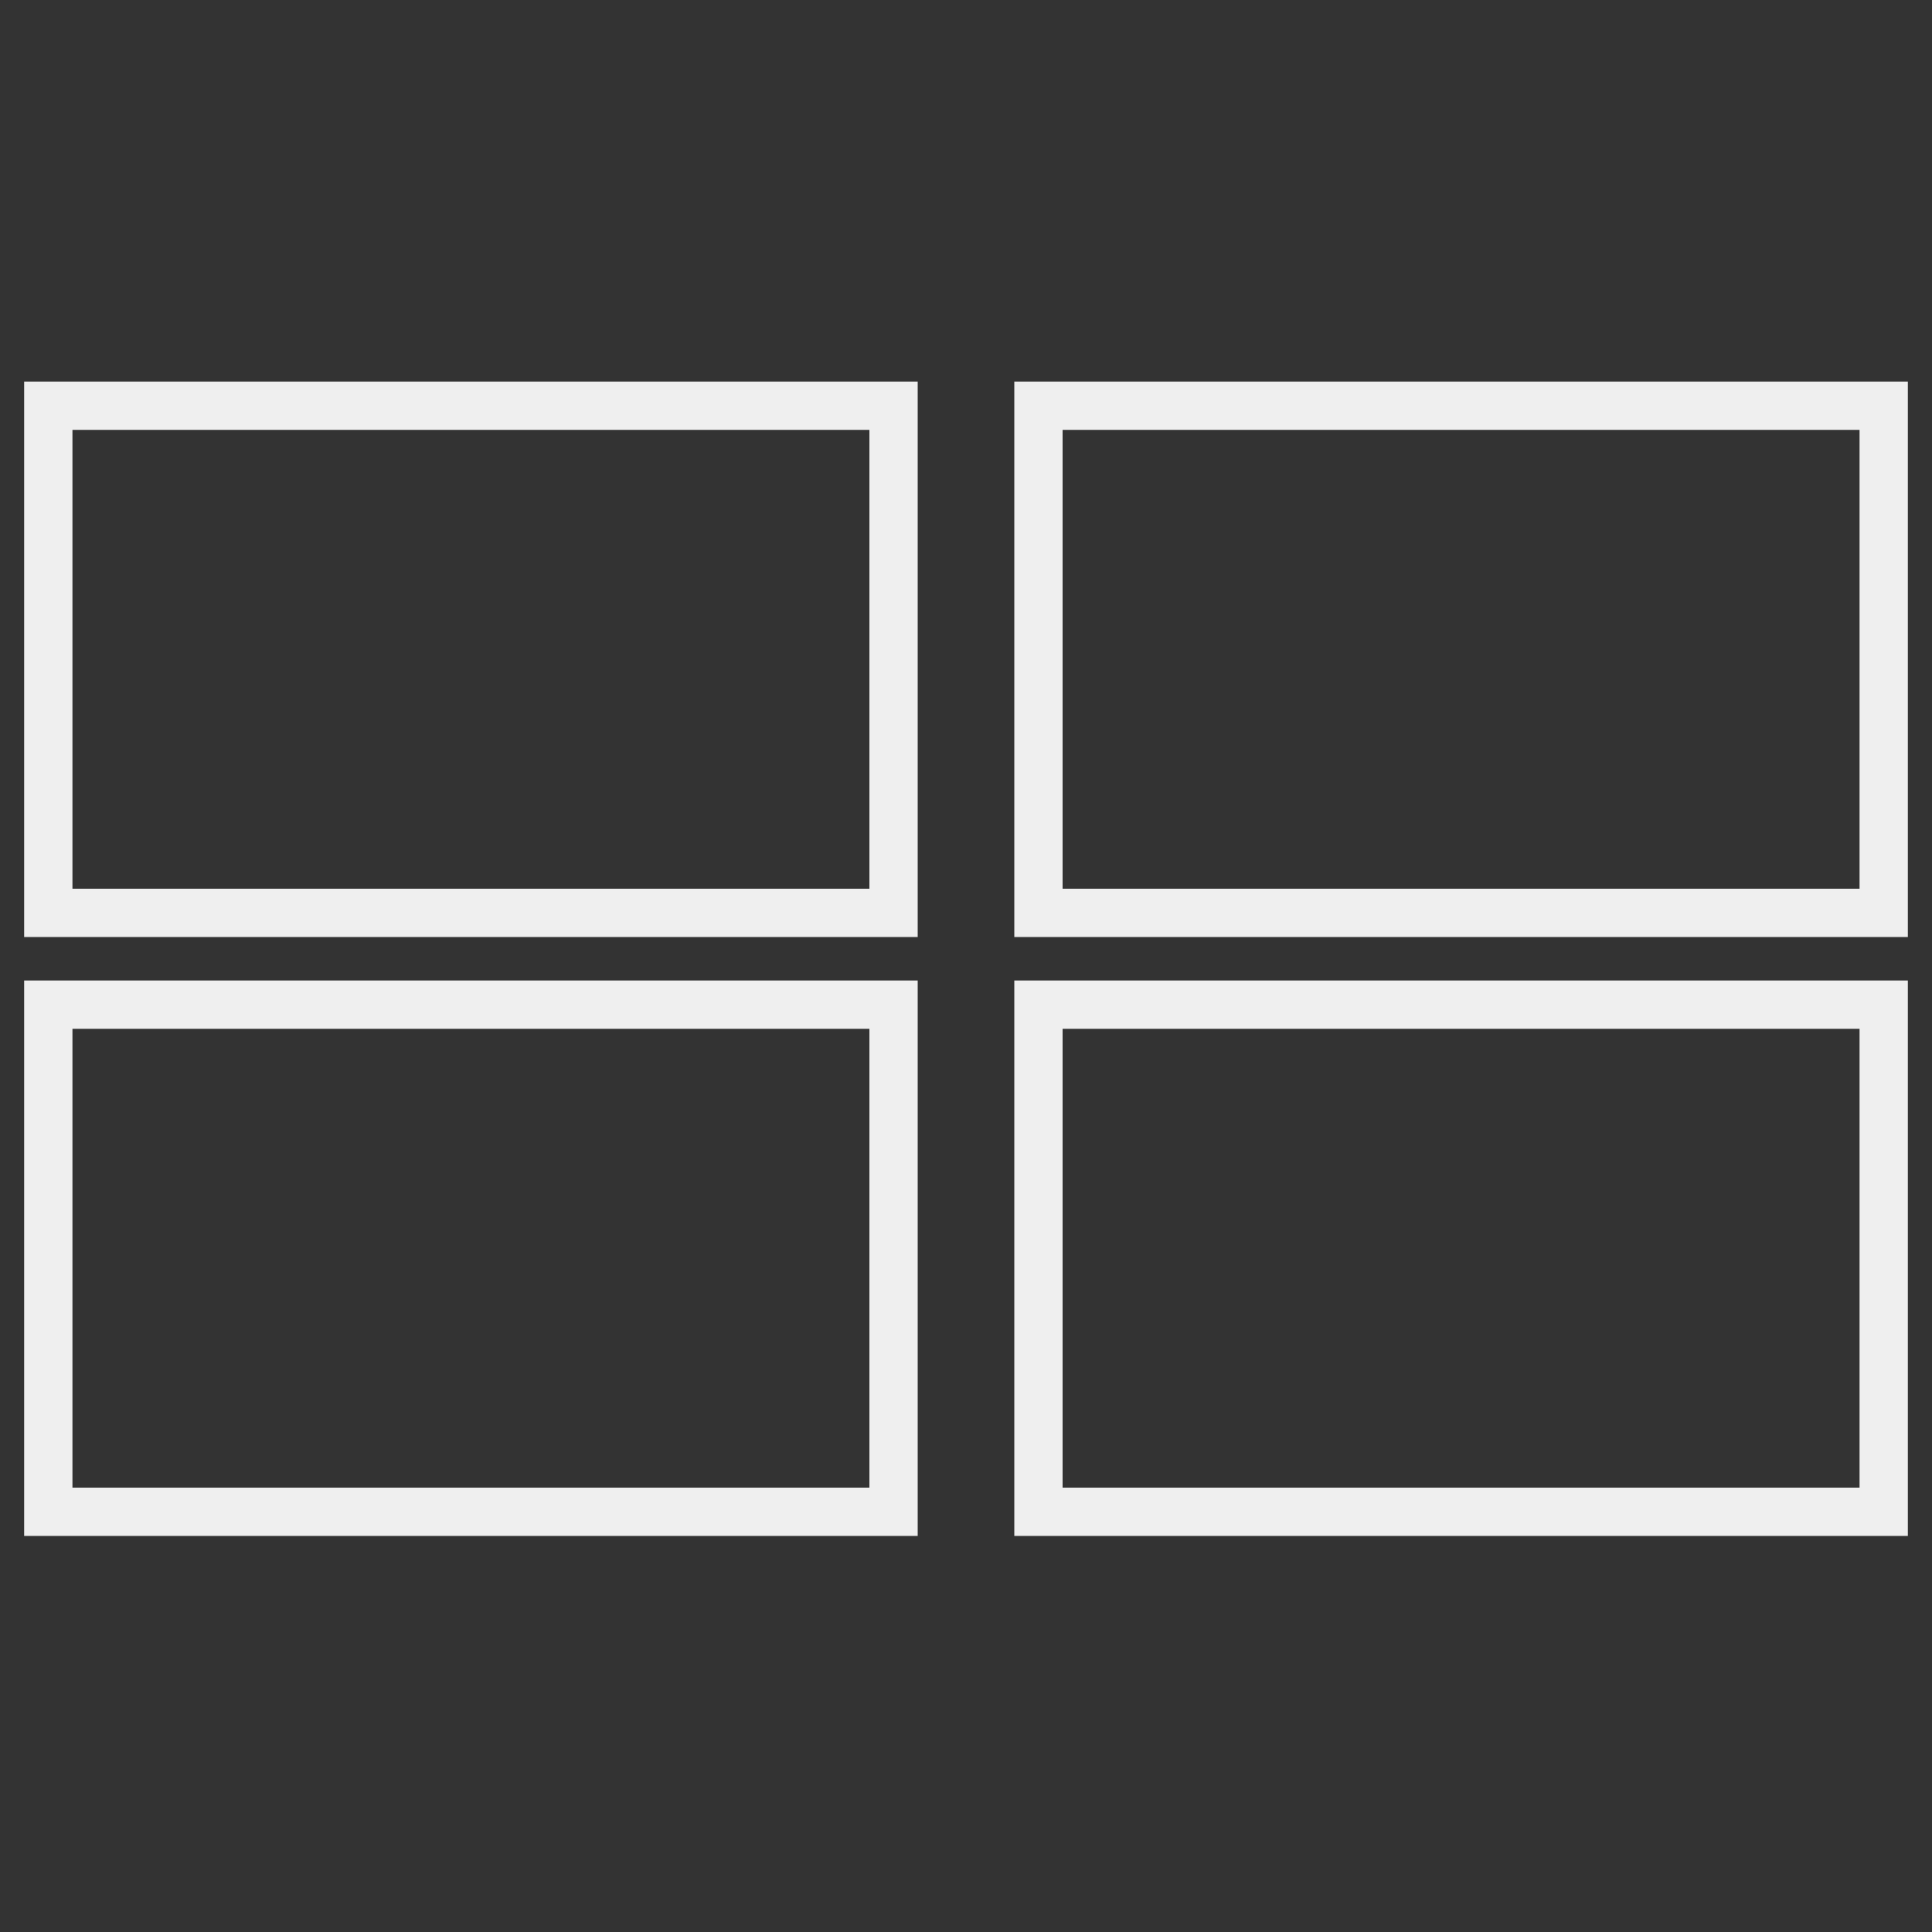
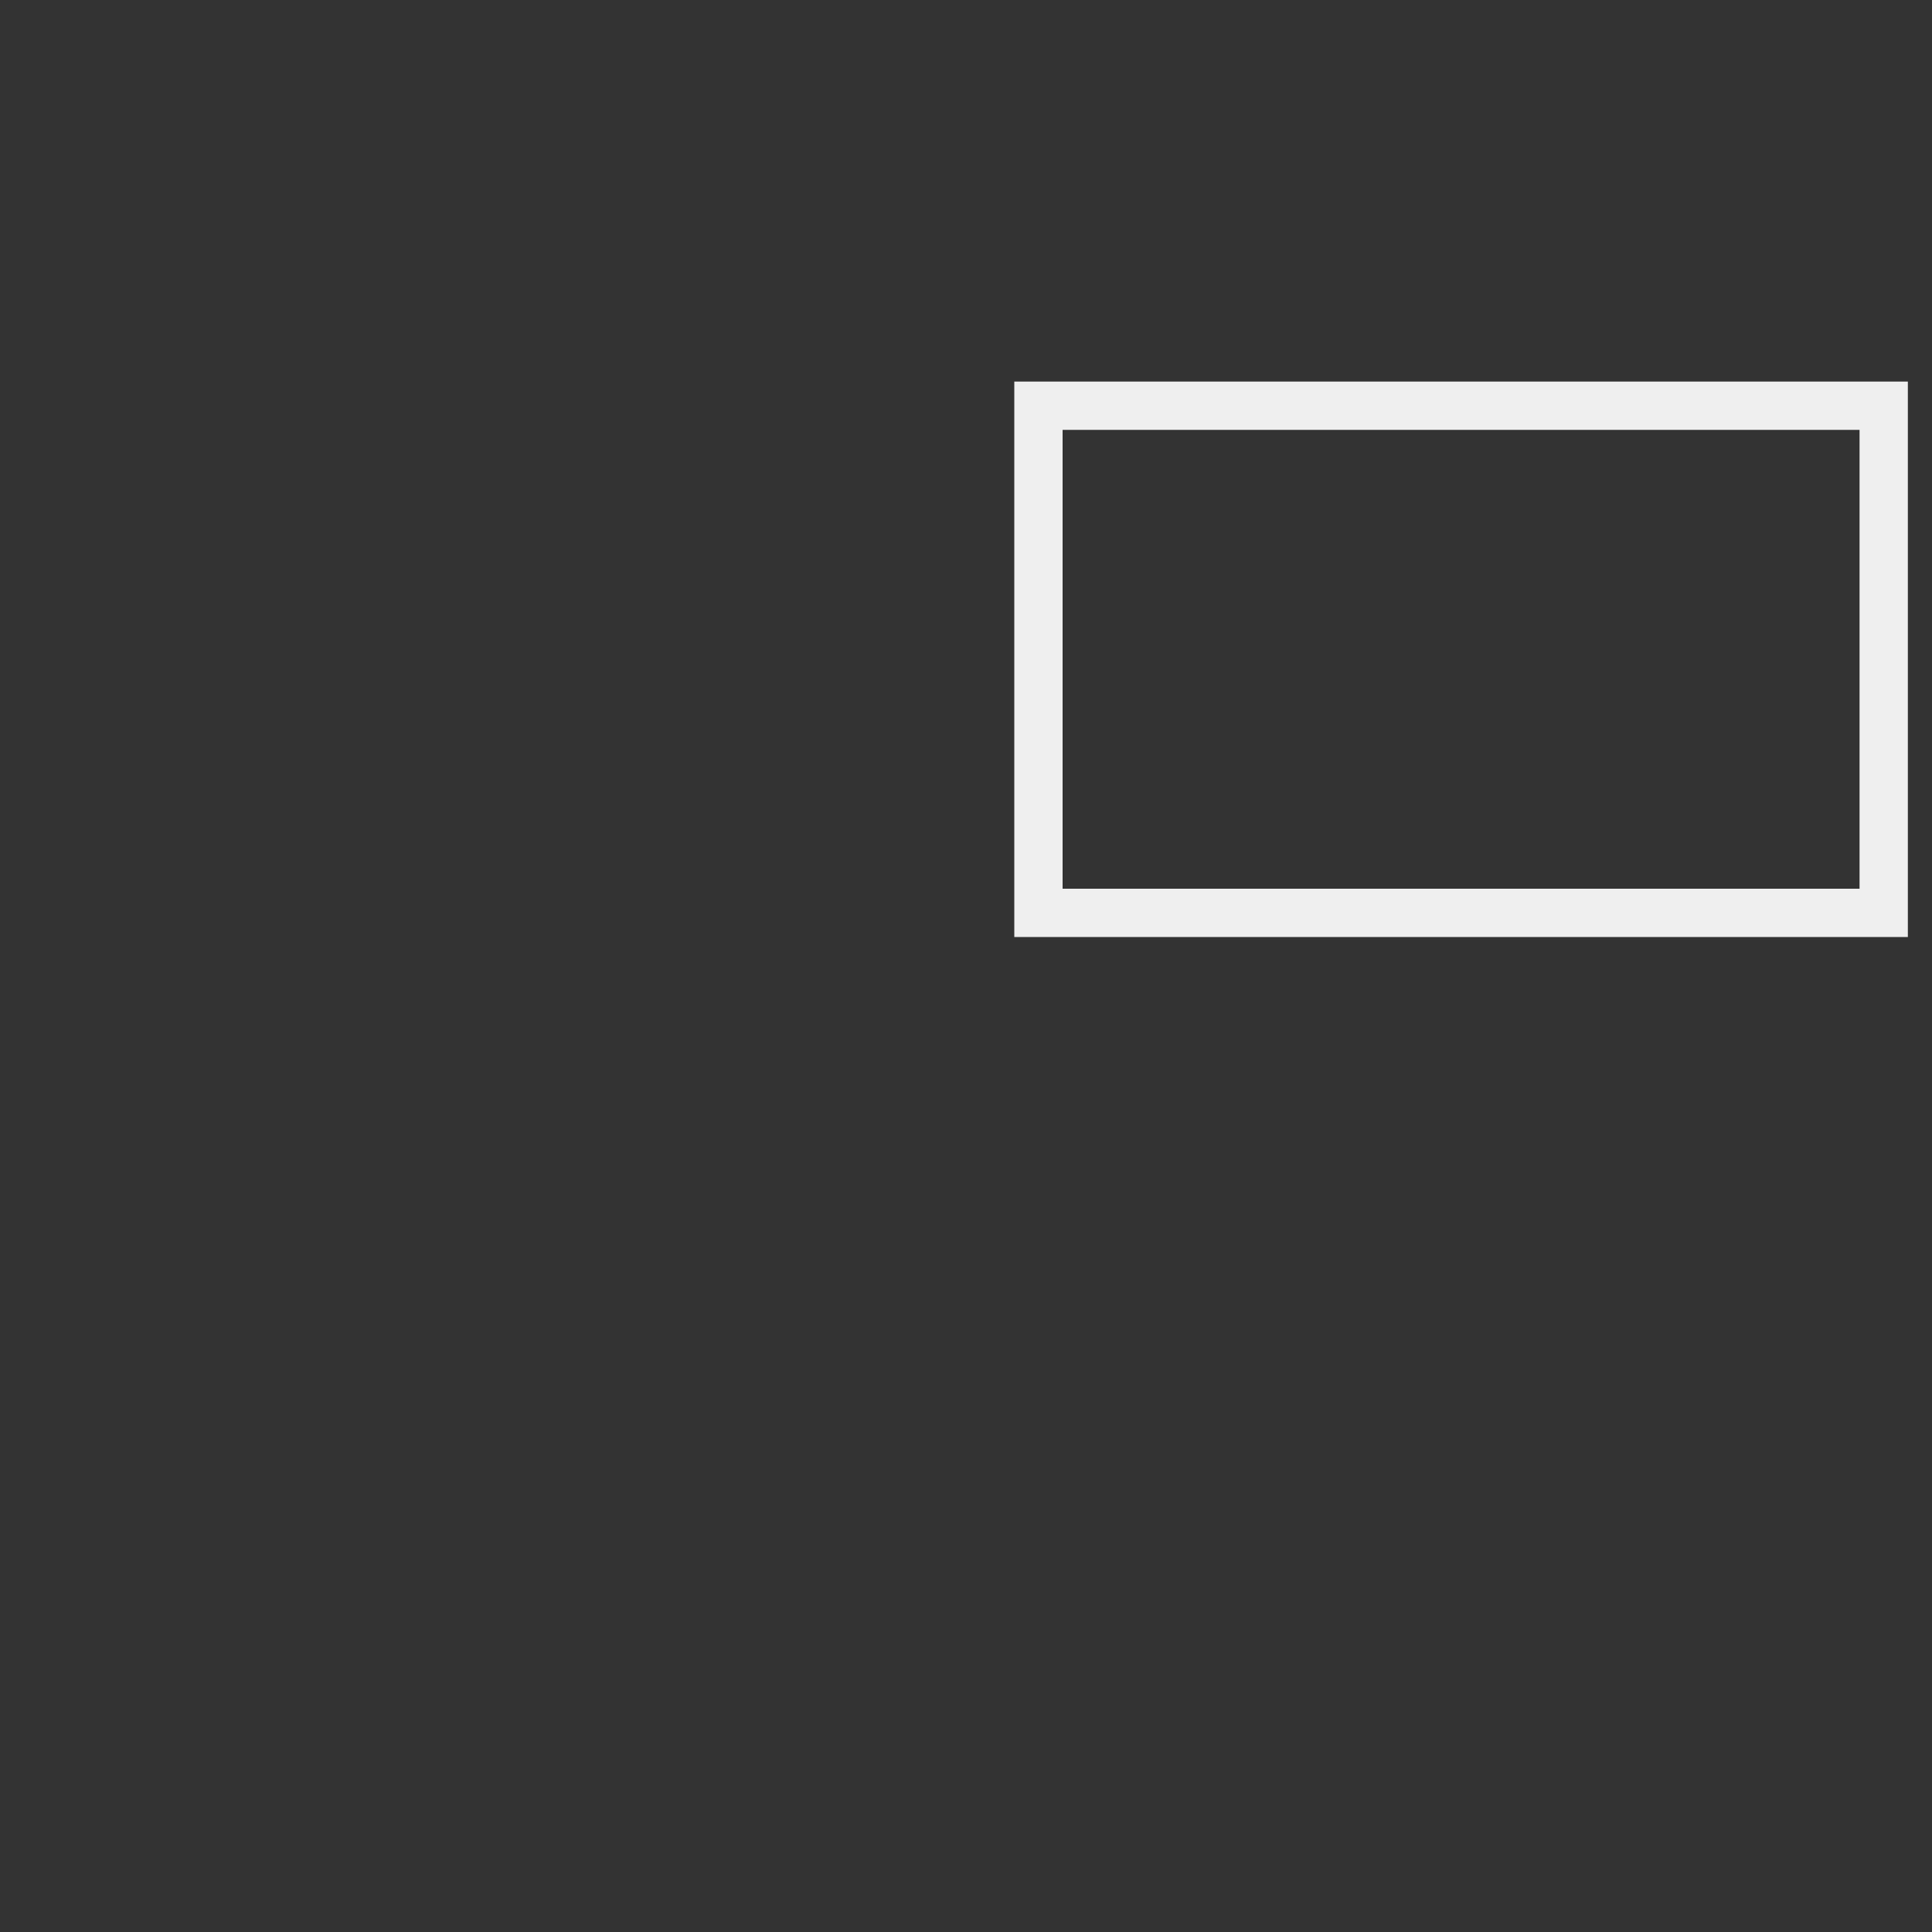
<svg xmlns="http://www.w3.org/2000/svg" version="1.1" id="Layer_1" x="0px" y="0px" viewBox="0 0 40 40" enable-background="new 0 0 40 40" xml:space="preserve">
  <rect x="0" y="0" width="40" height="40" fill="#333333" stroke="none" />
-   <rect x="1" y="20.8" fill="none" stroke="#EFEFEF" stroke-miterlimit="10" width="17.5" height="10.5" />
-   <rect x="1" y="8.4" fill="none" stroke="#EFEFEF" stroke-miterlimit="10" width="17.5" height="10.5" />
-   <rect x="21.5" y="20.8" fill="none" stroke="#EFEFEF" stroke-miterlimit="10" width="17.5" height="10.5" />
  <rect x="21.5" y="8.4" fill="none" stroke="#EFEFEF" stroke-miterlimit="10" width="17.5" height="10.5" />
</svg>